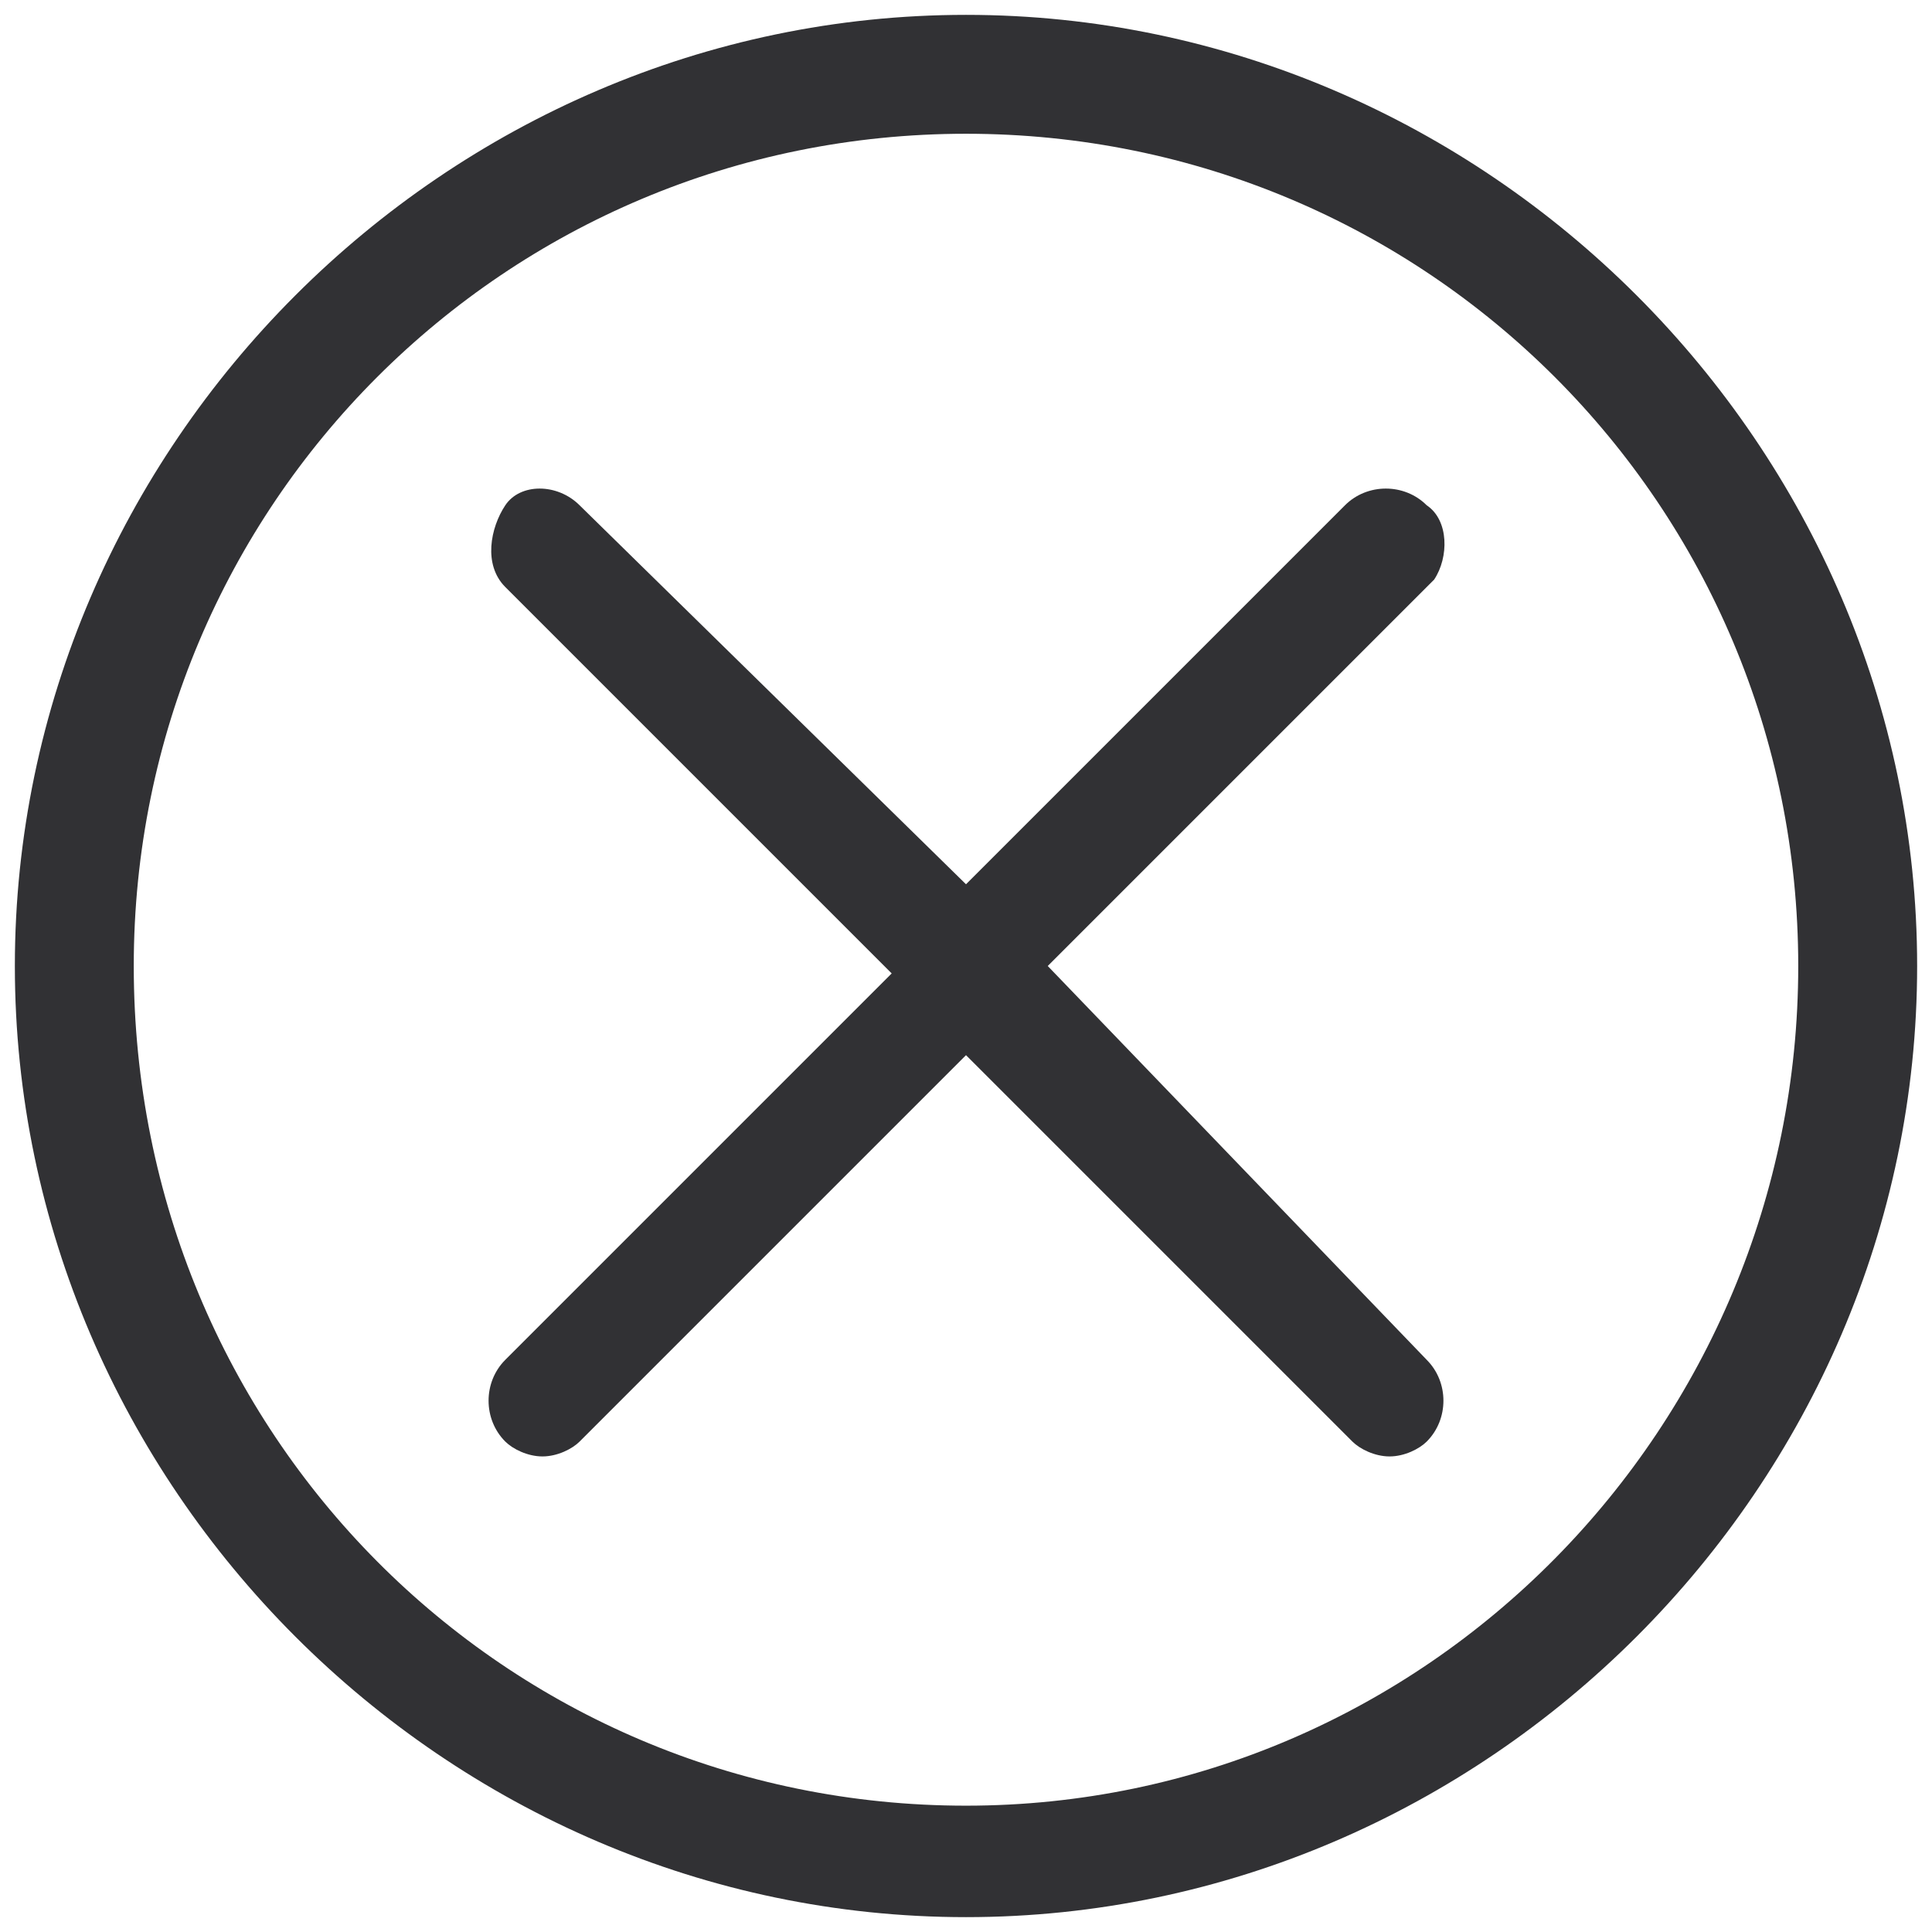
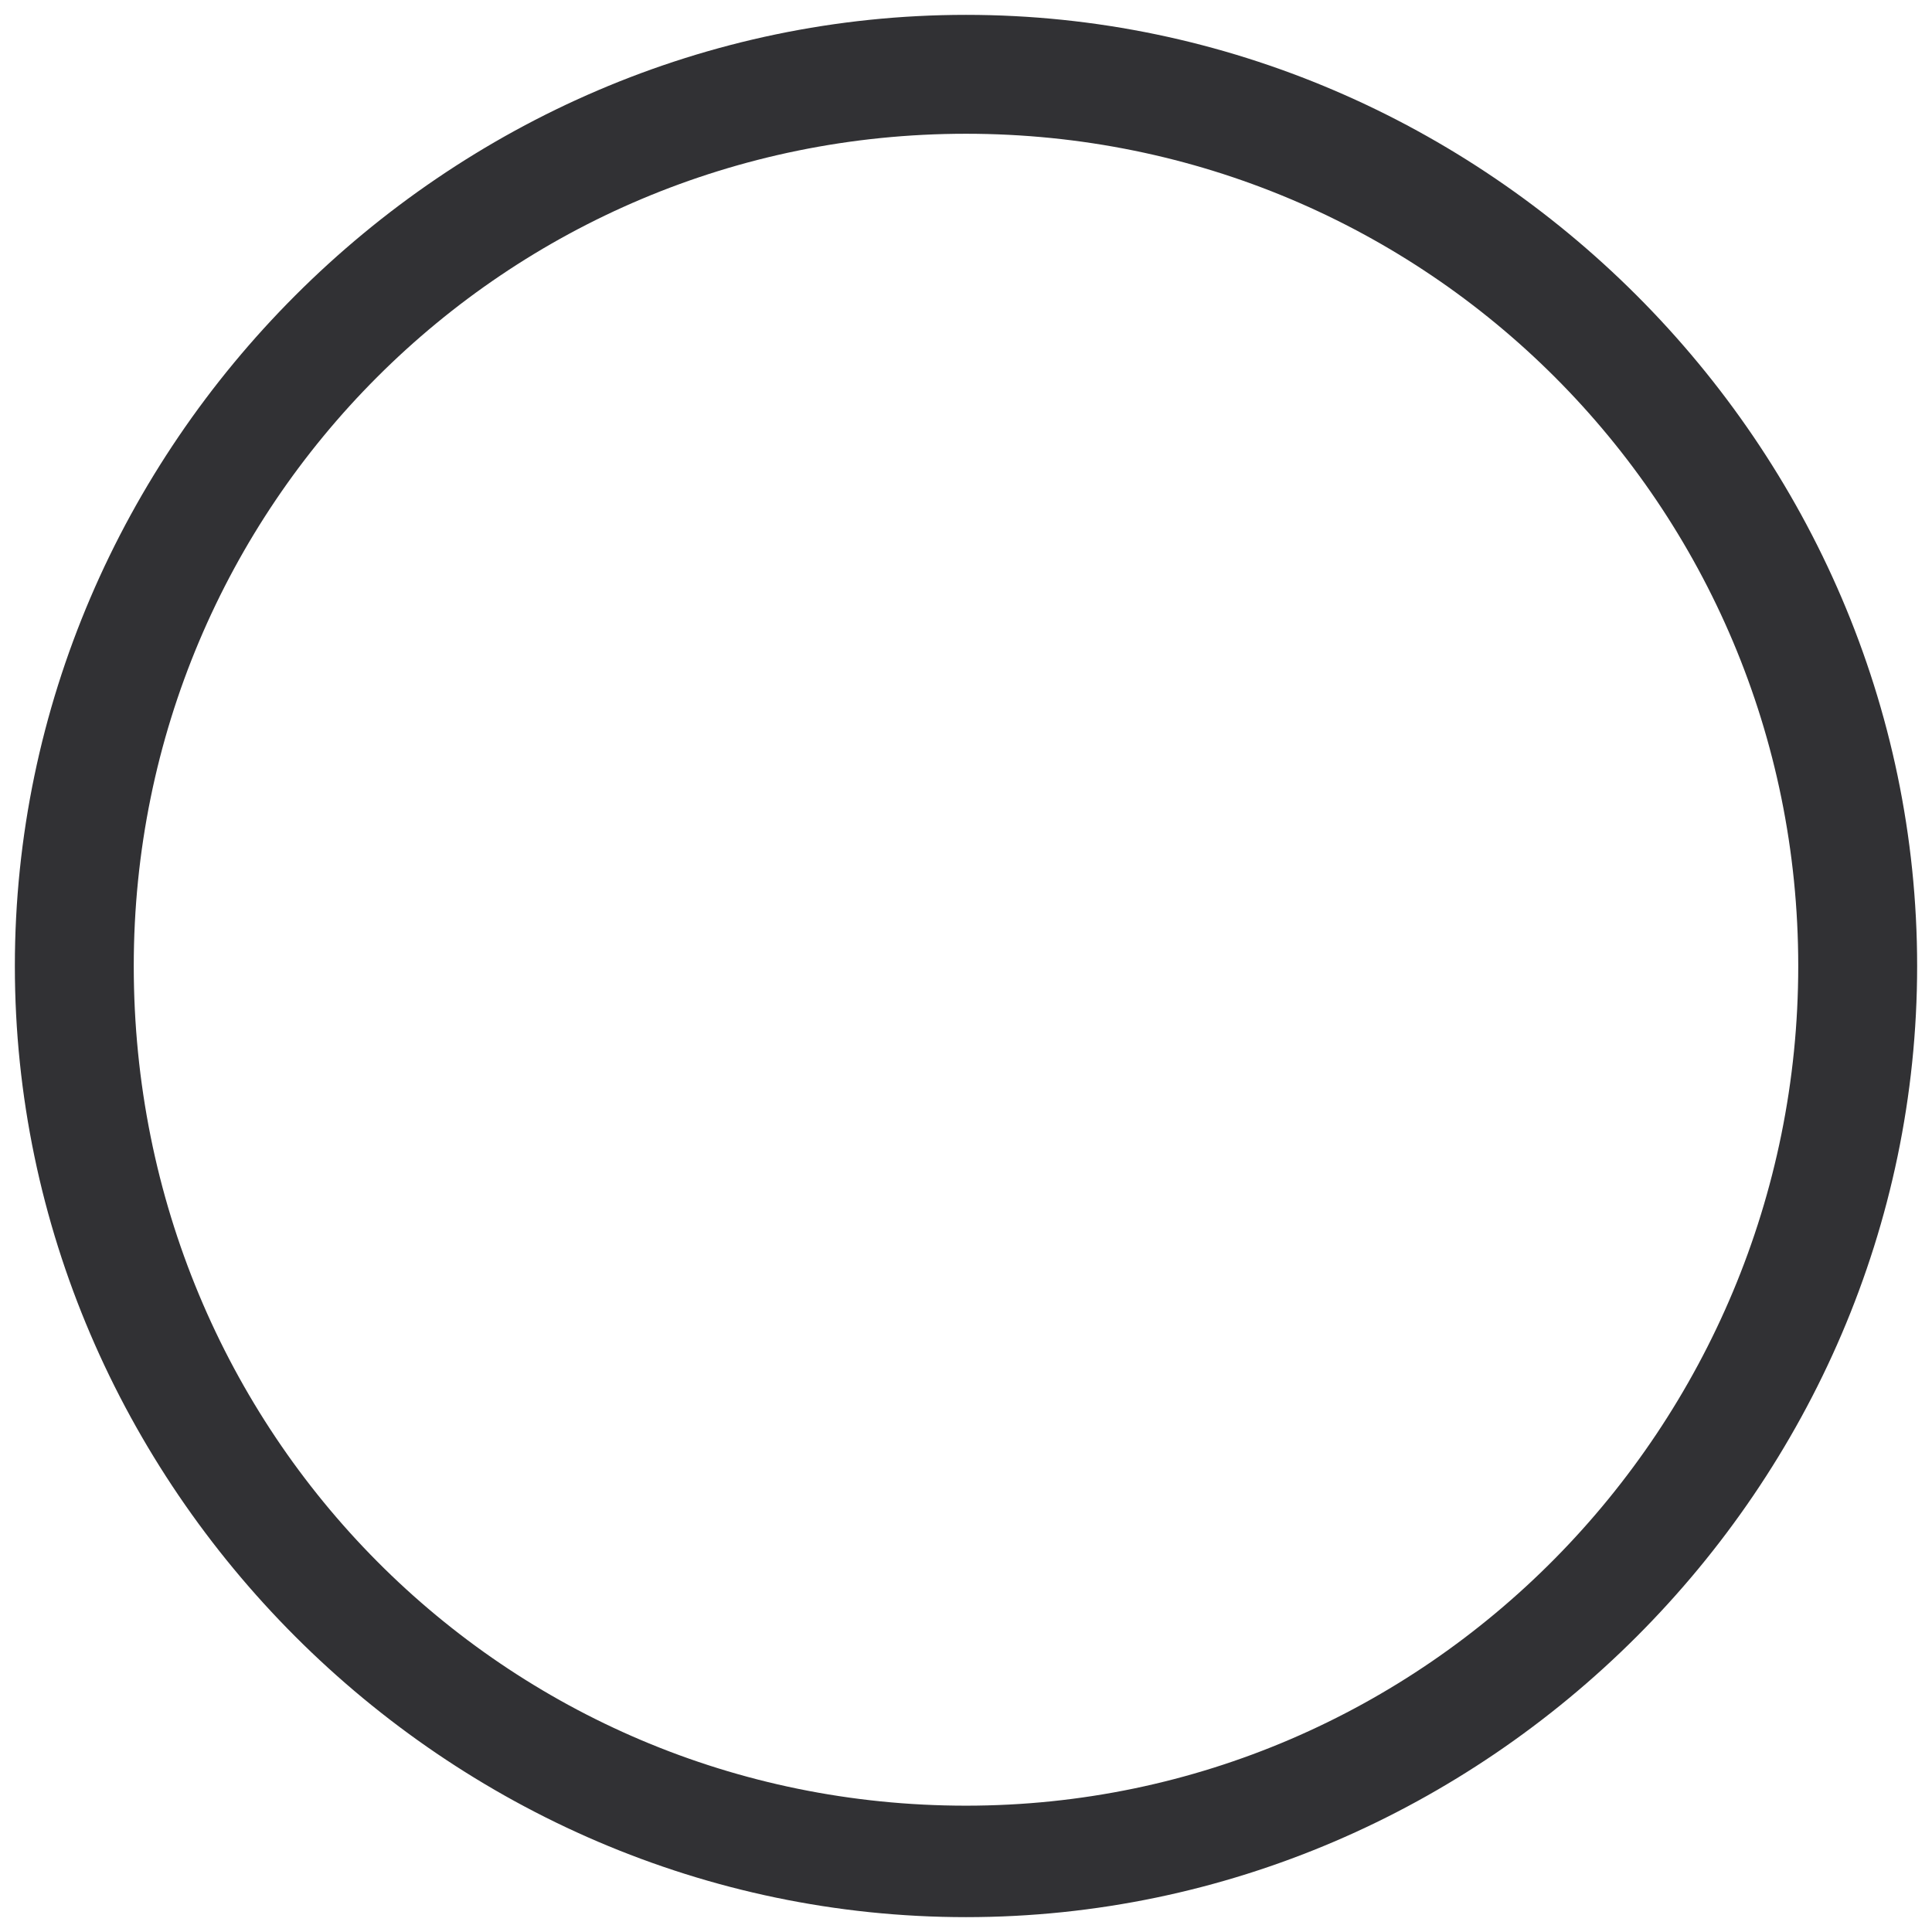
<svg xmlns="http://www.w3.org/2000/svg" version="1.1" id="close-circle-cross" x="0px" y="0px" viewBox="0 0 26 26" style="enable-background:new 0 0 26 26;" xml:space="preserve">
  <style type="text/css">
	.st0{display:none;fill-rule:evenodd;clip-rule:evenodd;fill:#61FFA5;}
	.st1{display:none;opacity:0.8;fill:#F764FF;enable-background:new    ;}
	.st2{display:none;opacity:0.8;fill:#8366FF;enable-background:new    ;}
	.st3{fill:#313134;}
</style>
-   <rect x="9.5" y="5.1" class="st0" width="7" height="15.9" />
  <rect x="9.7" y="5.9" class="st1" width="8.4" height="14" />
-   <rect x="8.8" y="5.9" class="st2" width="8.4" height="14" />
  <g>
    <path class="st3" d="M13,0.2C6,0.2,0.2,6,0.2,13C0.2,20,6,25.8,13,25.8S25.8,20,25.8,13C25.8,6,20,0.2,13,0.2z M13,24.3   c-6.2,0-11.2-5-11.2-11.3c0-6.2,5-11.2,11.2-11.2s11.2,5,11.2,11.2C24.2,19.2,19.2,24.3,13,24.3z" />
-     <path class="st3" d="M19.2,6.8c-0.3-0.3-0.8-0.3-1.1,0L13,11.9L7.8,6.8C7.5,6.5,7,6.5,6.8,6.8s-0.3,0.8,0,1.1l5.2,5.2l-5.2,5.2   c-0.3,0.3-0.3,0.8,0,1.1c0.1,0.1,0.3,0.2,0.5,0.2s0.4-0.1,0.5-0.2l5.2-5.2l5.2,5.2c0.1,0.1,0.3,0.2,0.5,0.2s0.4-0.1,0.5-0.2   c0.3-0.3,0.3-0.8,0-1.1L14.1,13l5.2-5.2C19.5,7.5,19.5,7,19.2,6.8z" />
  </g>
</svg>